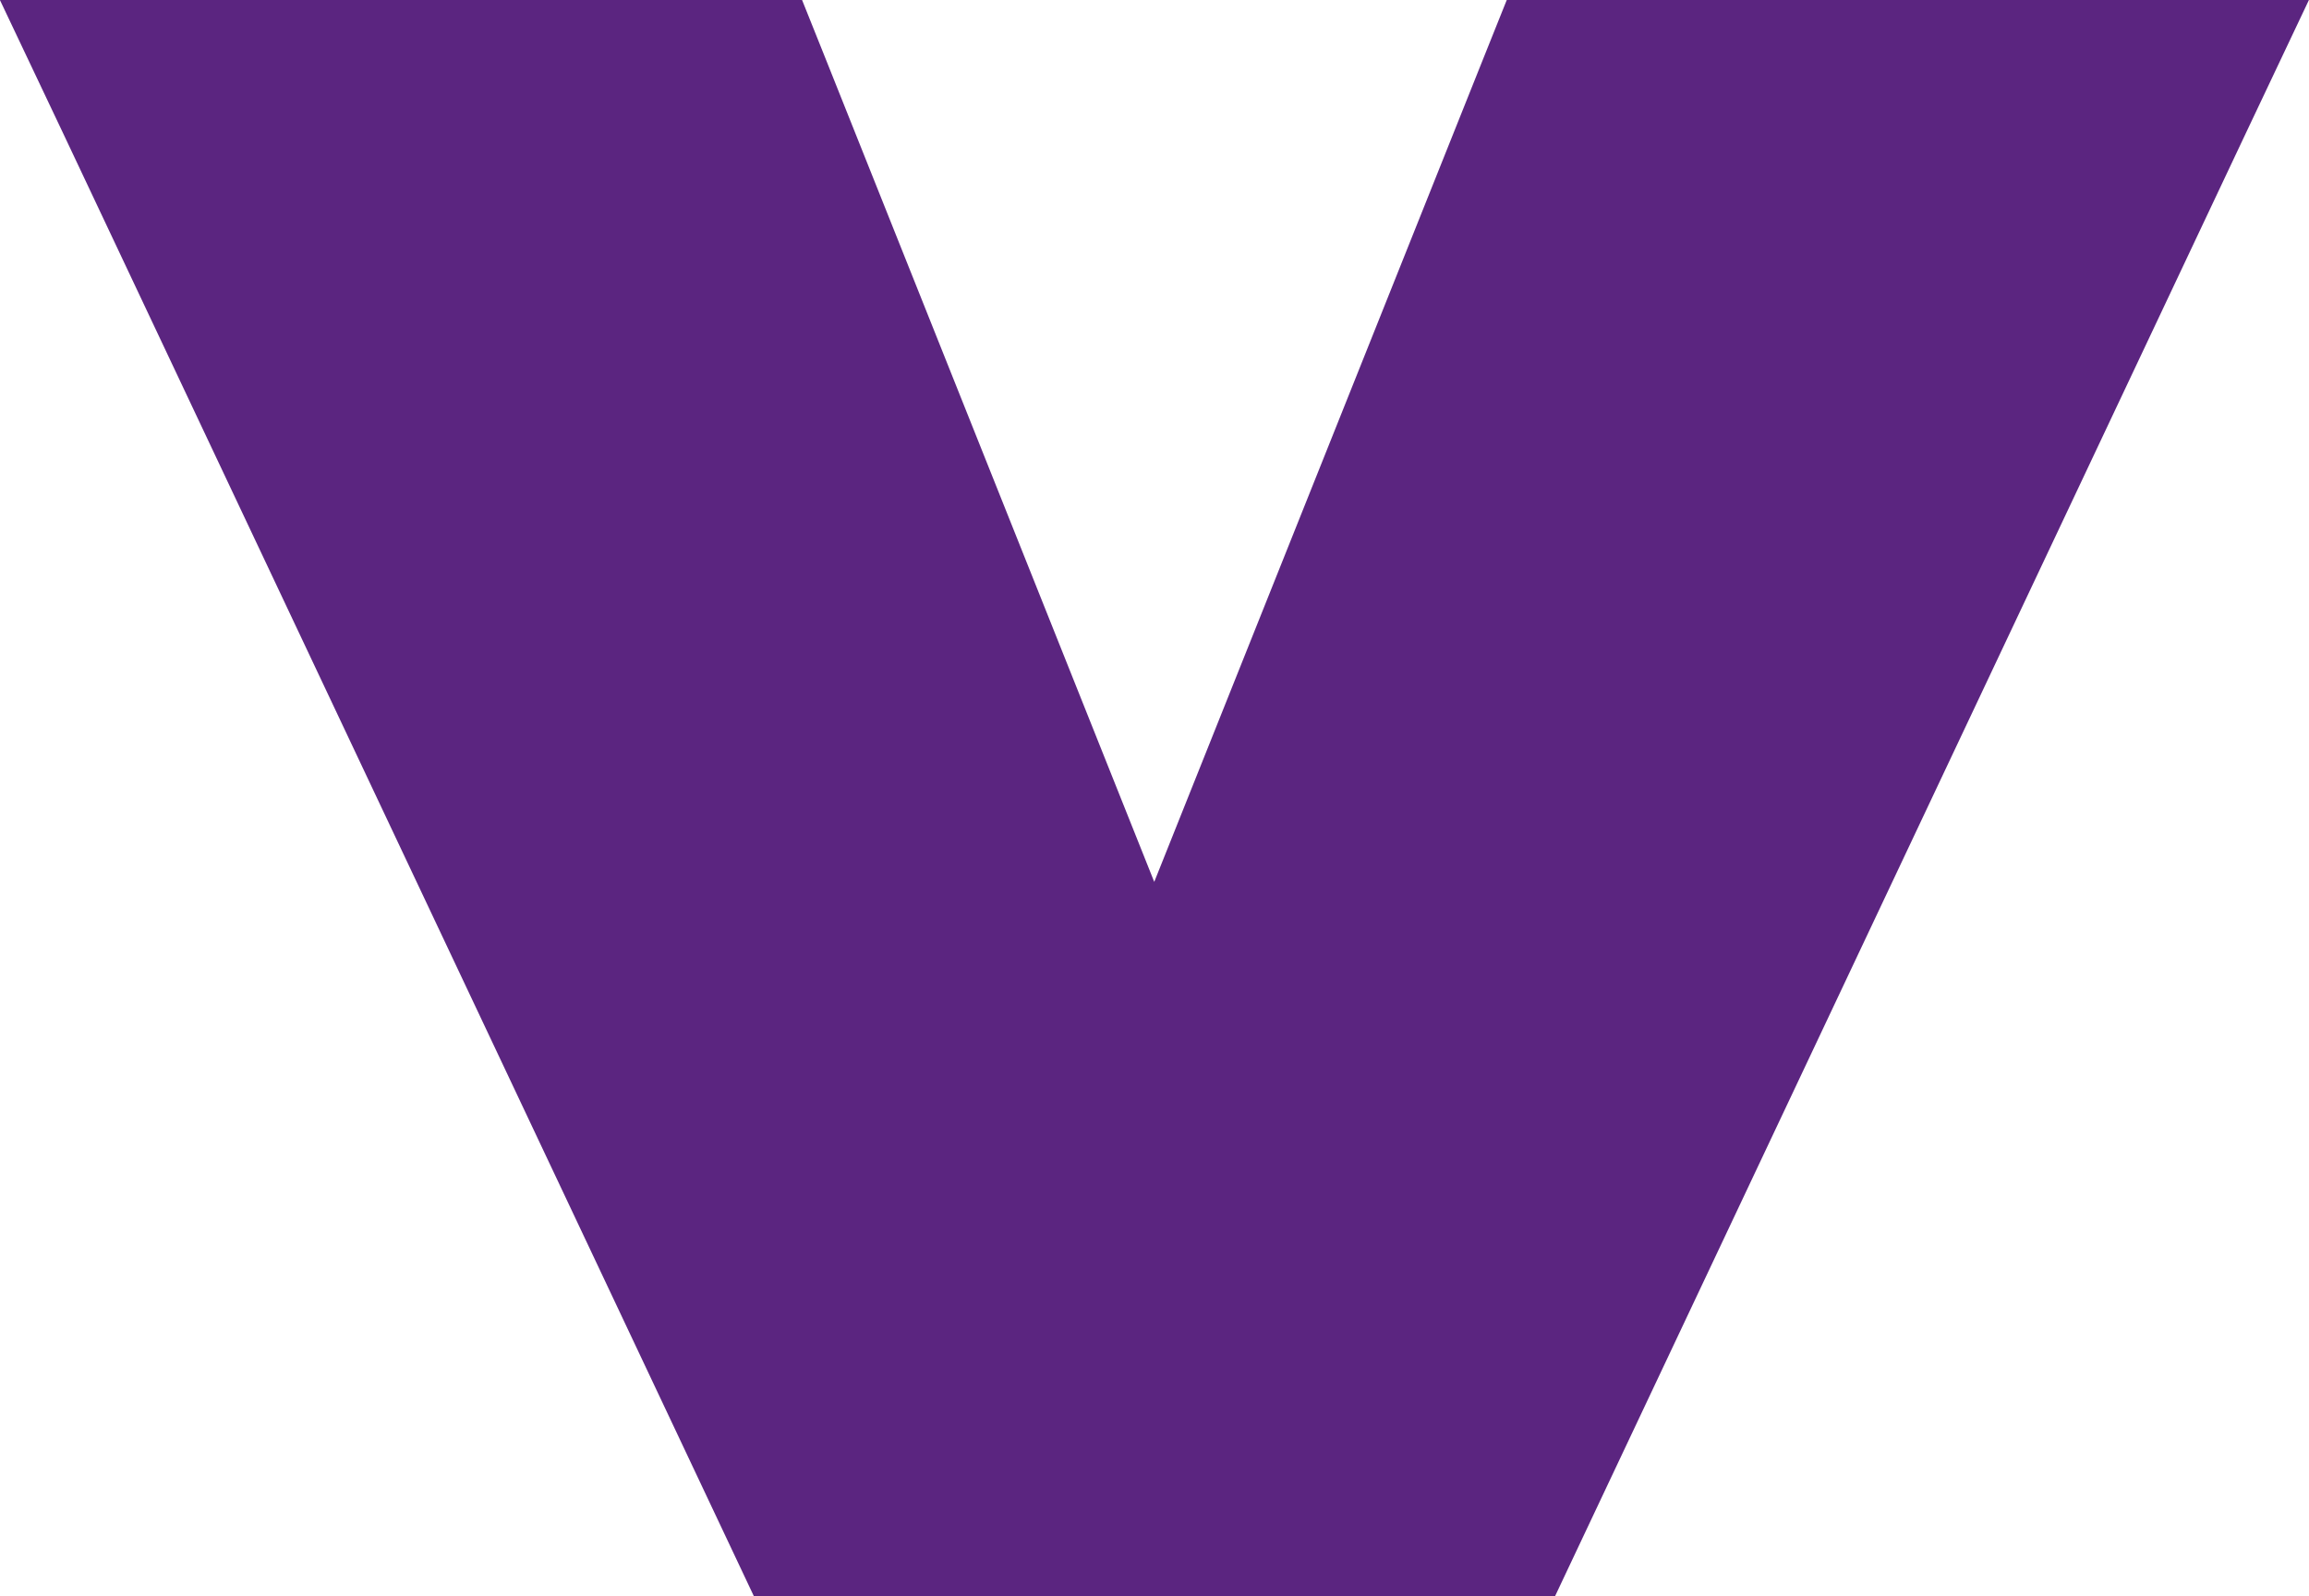
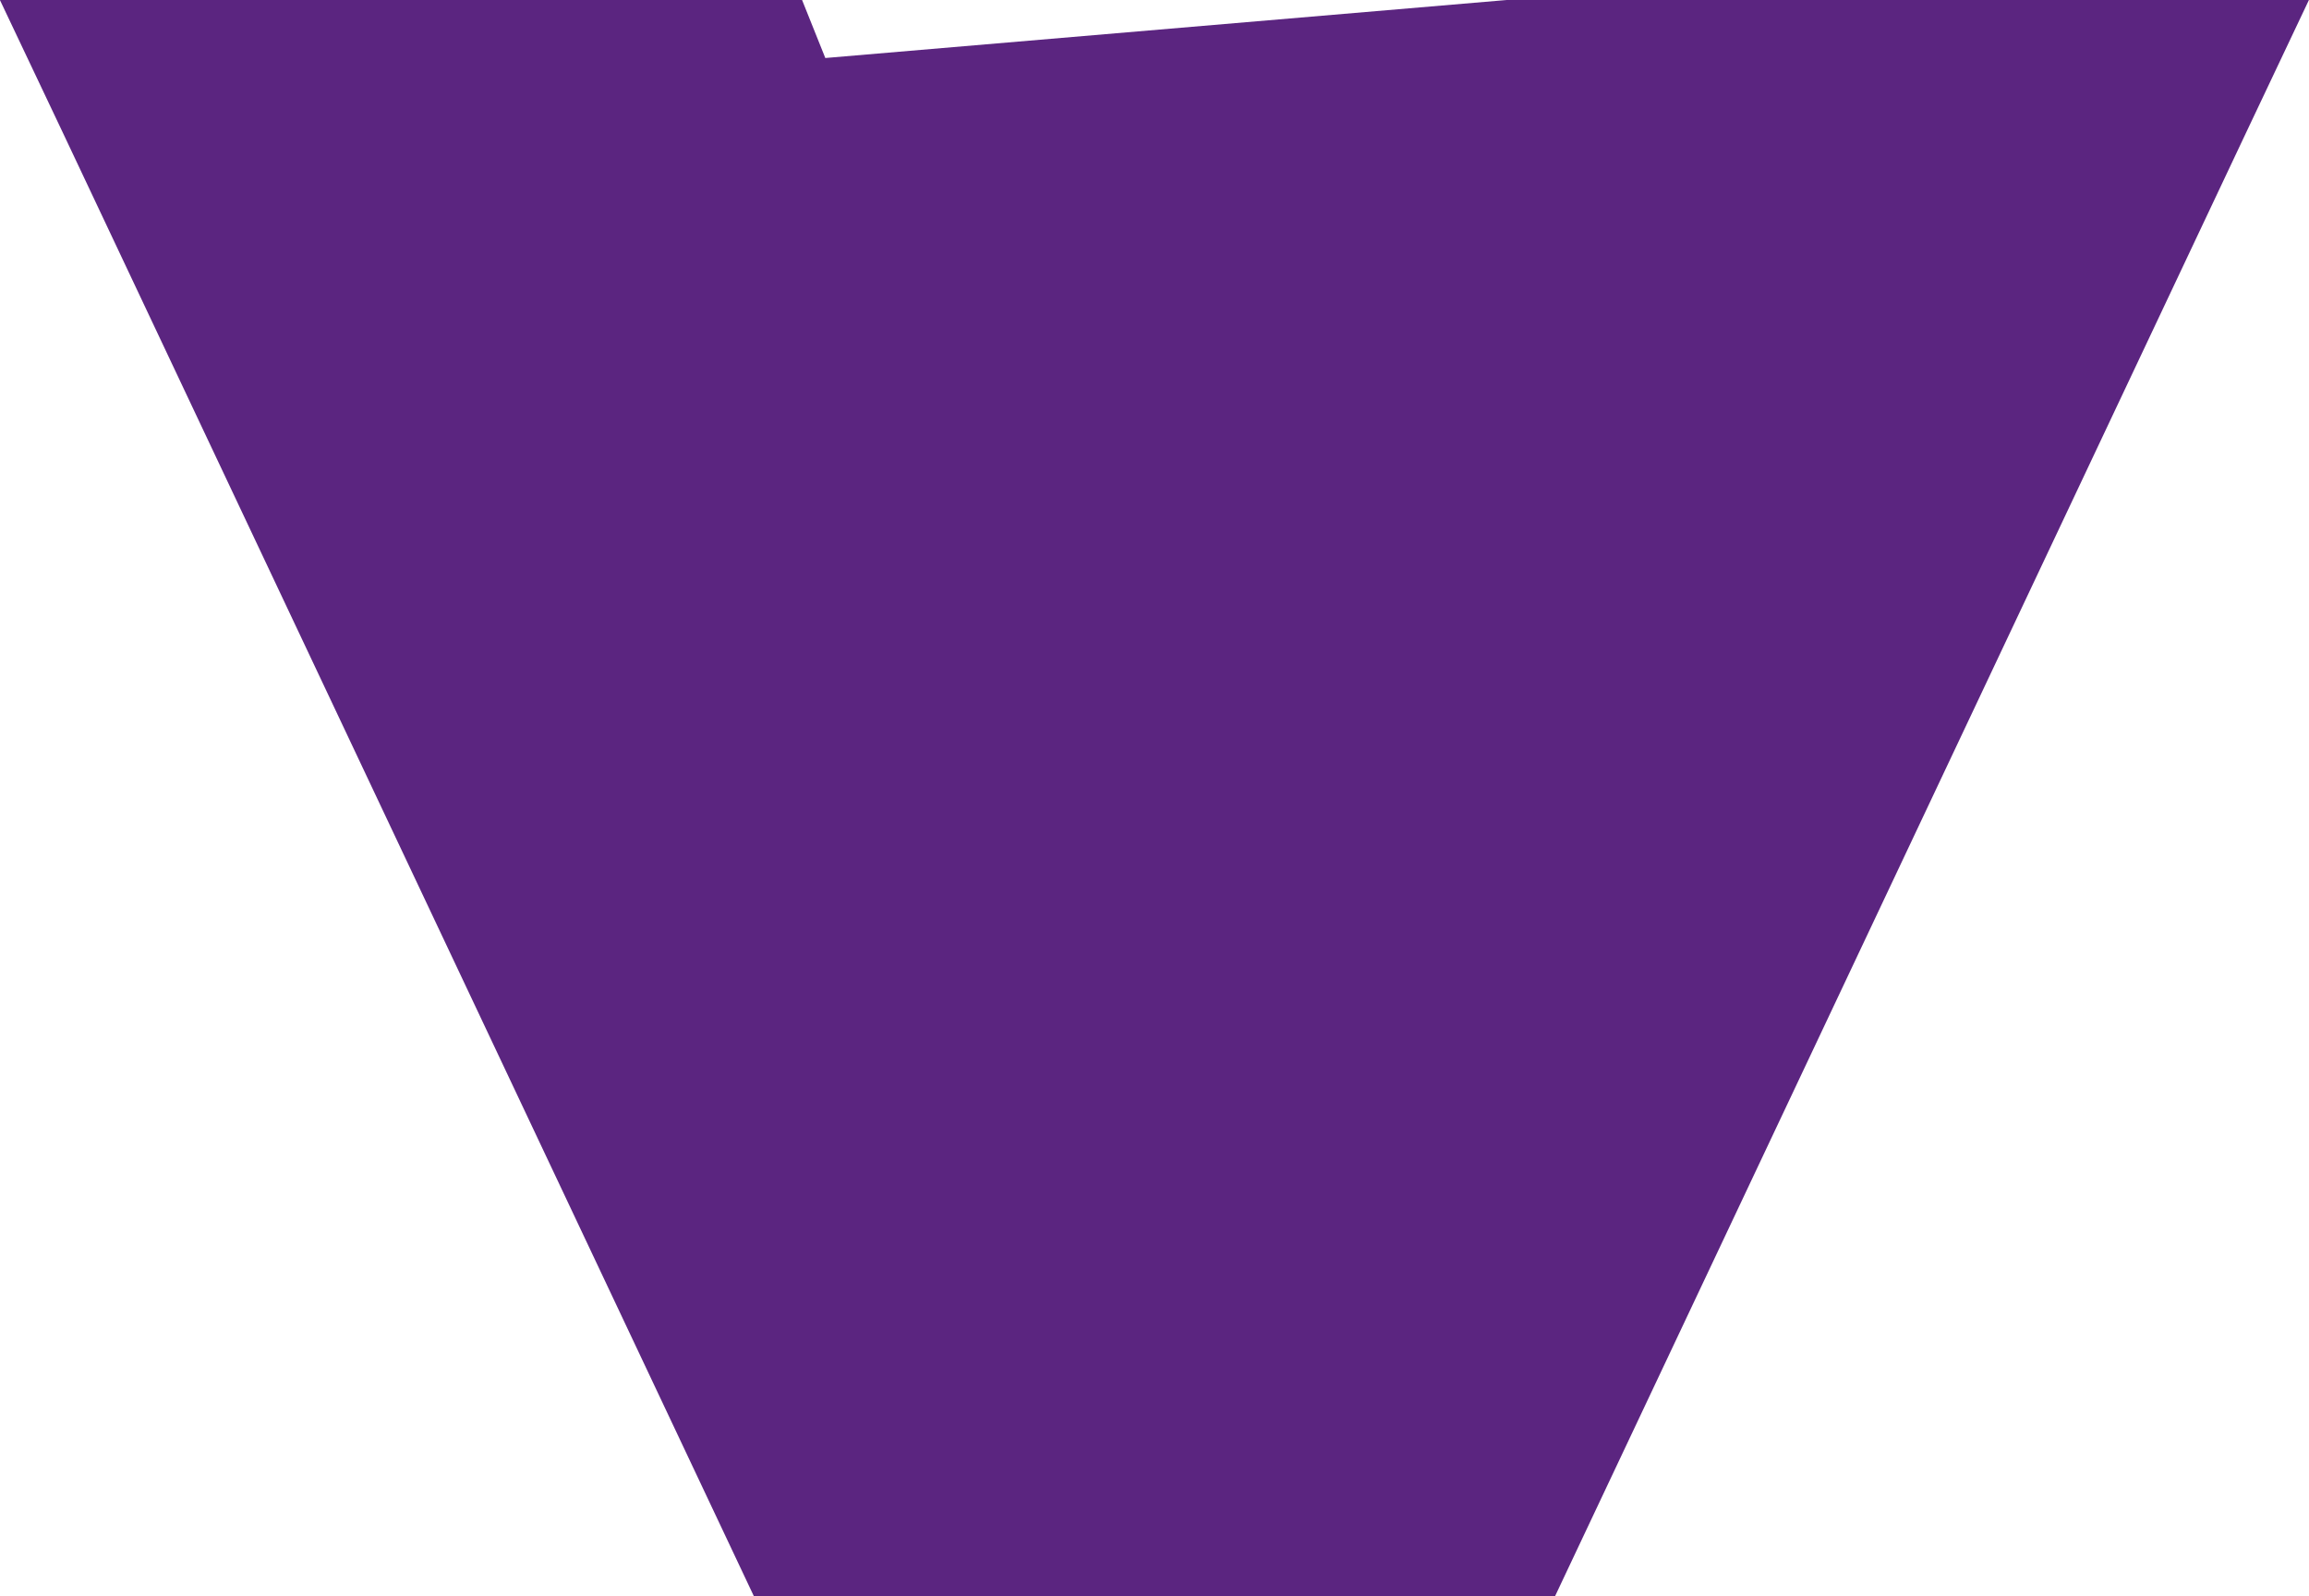
<svg xmlns="http://www.w3.org/2000/svg" width="27.026" height="18.682" viewBox="0 0 27.026 18.682">
  <g transform="translate(17.86 -9.25) rotate(90)">
    <g transform="translate(9.25 -9.165)">
-       <path d="M0,1.216V8.9l.679.272,9.643,3.854L.679,16.876,0,17.148v9.389L1.554,25.8l17.129-8.088V8.335L1.554.247,0-.489Z" transform="translate(0 0.489)" fill="#5b2580" />
+       <path d="M0,1.216V8.9L.679,16.876,0,17.148v9.389L1.554,25.8l17.129-8.088V8.335L1.554.247,0-.489Z" transform="translate(0 0.489)" fill="#5b2580" />
    </g>
  </g>
</svg>